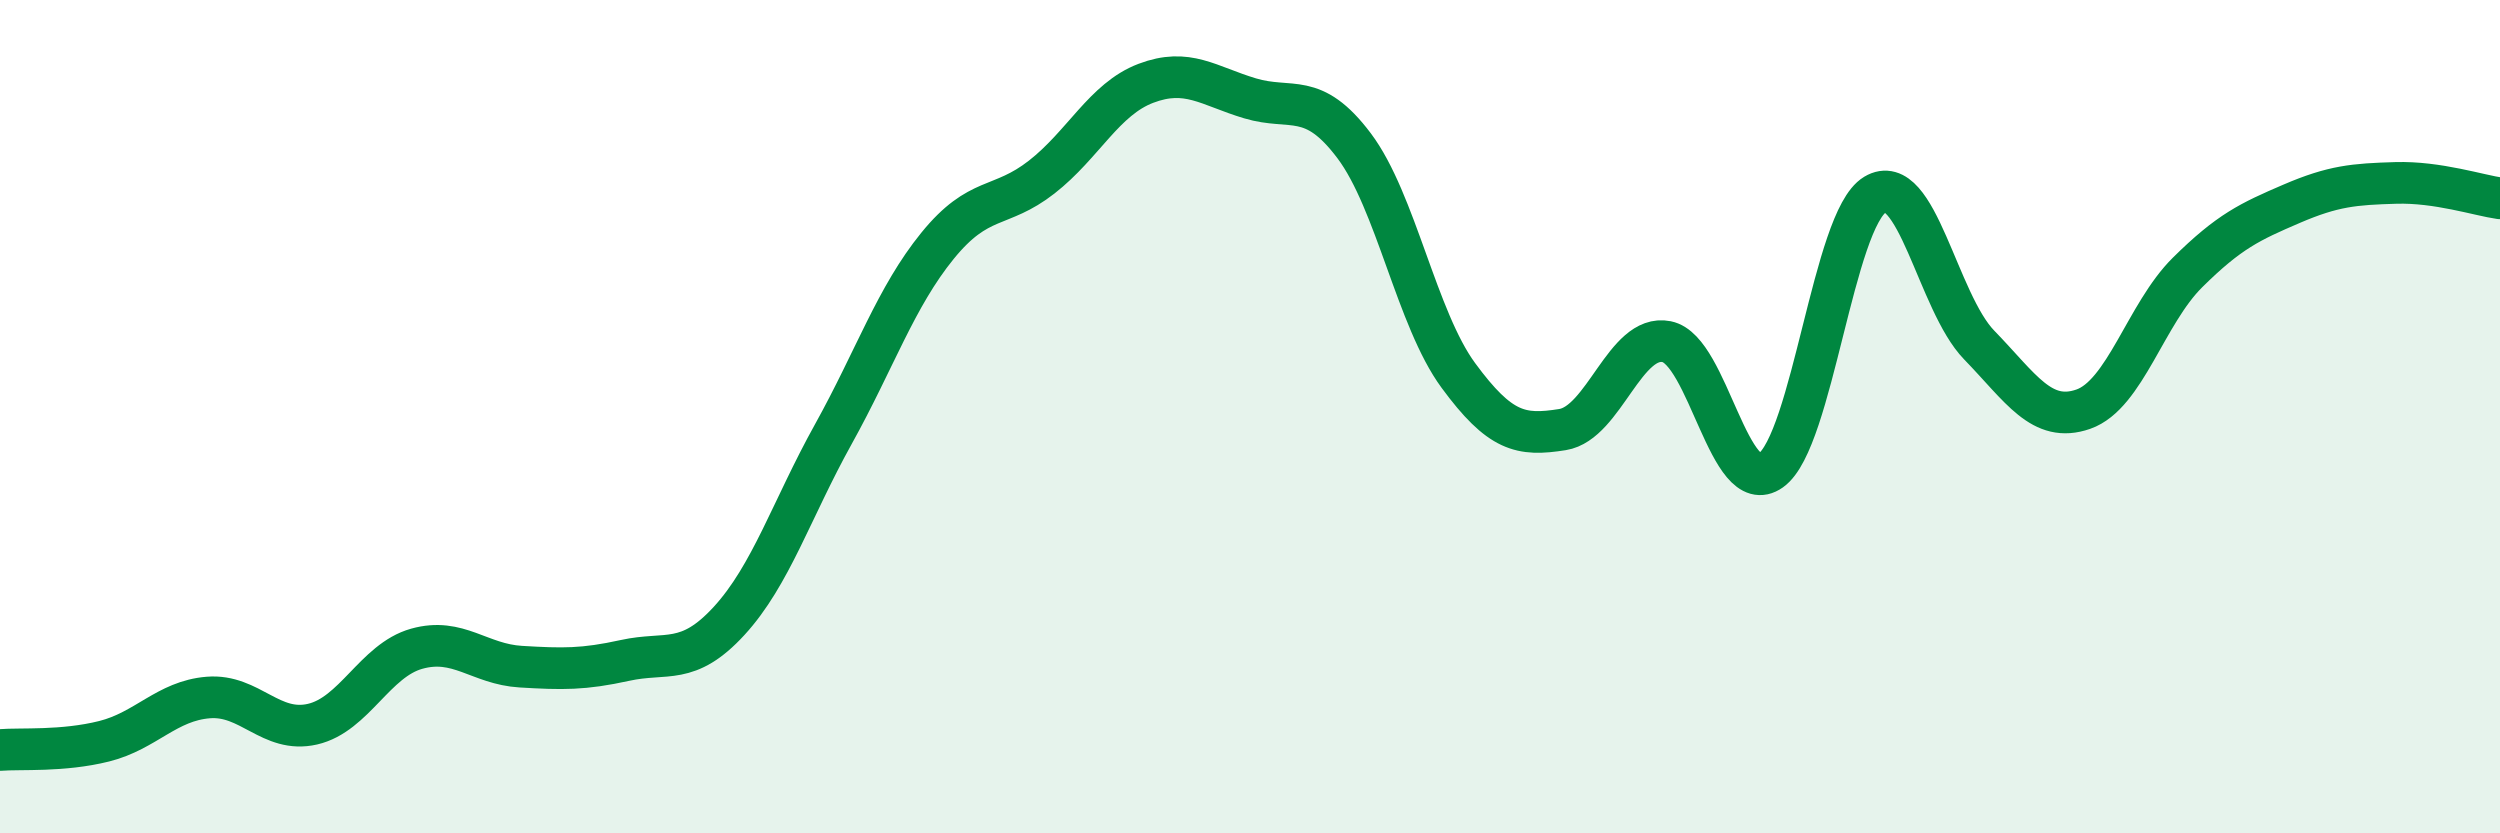
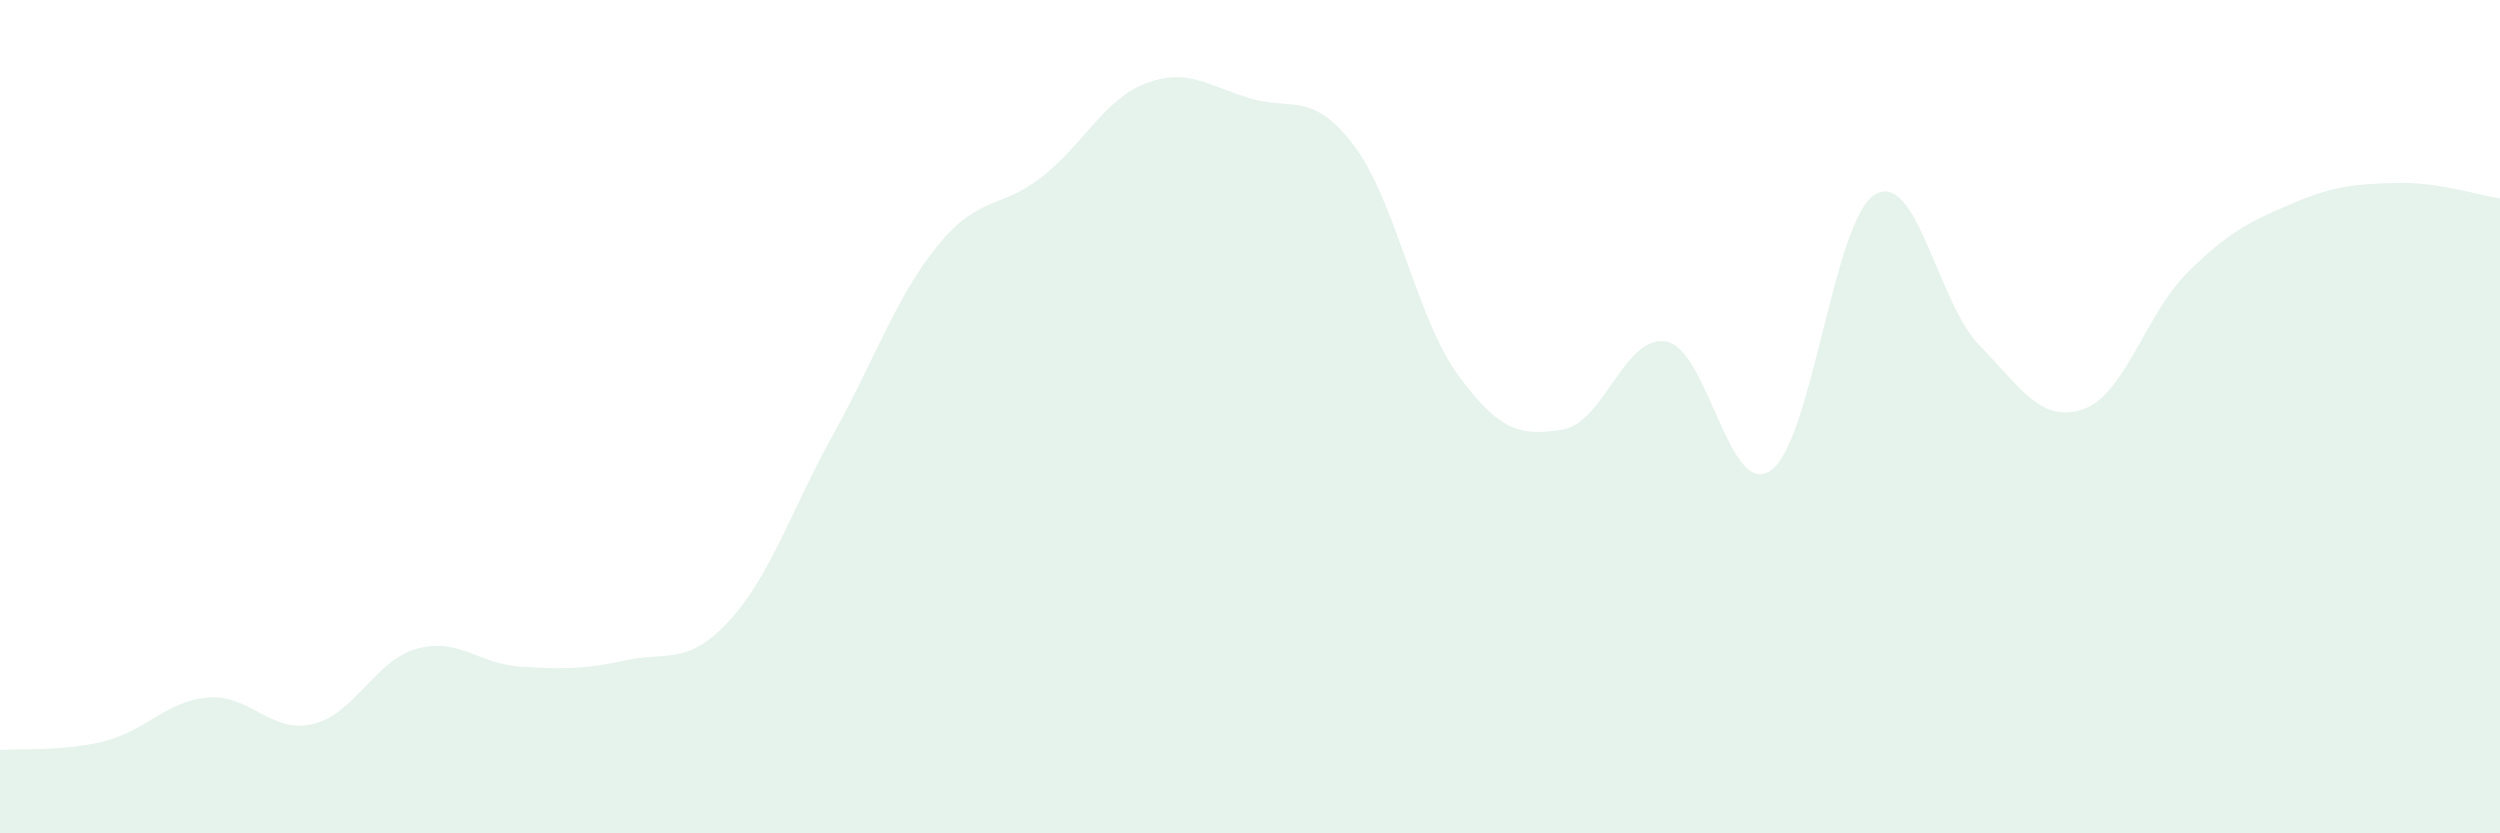
<svg xmlns="http://www.w3.org/2000/svg" width="60" height="20" viewBox="0 0 60 20">
  <path d="M 0,18 C 0.5,17.96 1.5,18.04 2.5,17.79 C 3.5,17.54 4,16.82 5,16.74 C 6,16.66 6.5,17.61 7.5,17.38 C 8.5,17.15 9,15.85 10,15.57 C 11,15.29 11.5,15.94 12.5,16 C 13.5,16.06 14,16.07 15,15.85 C 16,15.63 16.5,15.99 17.5,14.9 C 18.5,13.81 19,12.22 20,10.42 C 21,8.62 21.5,7.13 22.5,5.9 C 23.5,4.67 24,5.03 25,4.25 C 26,3.47 26.5,2.38 27.5,2 C 28.5,1.62 29,2.06 30,2.36 C 31,2.66 31.5,2.17 32.5,3.5 C 33.5,4.83 34,7.65 35,9.01 C 36,10.37 36.5,10.47 37.5,10.31 C 38.5,10.15 39,8 40,8.2 C 41,8.4 41.5,12 42.5,11.29 C 43.5,10.58 44,5.27 45,4.67 C 46,4.07 46.5,7.25 47.5,8.28 C 48.5,9.31 49,10.17 50,9.82 C 51,9.47 51.5,7.53 52.5,6.54 C 53.5,5.55 54,5.32 55,4.89 C 56,4.46 56.5,4.42 57.5,4.39 C 58.5,4.36 59.5,4.69 60,4.76L60 20L0 20Z" fill="#008740" opacity="0.1" stroke-linecap="round" stroke-linejoin="round" />
-   <path d="M 0,18 C 0.5,17.96 1.5,18.04 2.5,17.79 C 3.5,17.54 4,16.82 5,16.74 C 6,16.66 6.5,17.61 7.5,17.38 C 8.5,17.15 9,15.85 10,15.57 C 11,15.29 11.5,15.94 12.5,16 C 13.5,16.06 14,16.07 15,15.85 C 16,15.63 16.5,15.99 17.5,14.9 C 18.5,13.81 19,12.22 20,10.42 C 21,8.62 21.5,7.13 22.5,5.9 C 23.5,4.67 24,5.03 25,4.25 C 26,3.47 26.5,2.38 27.5,2 C 28.5,1.62 29,2.06 30,2.36 C 31,2.66 31.5,2.17 32.5,3.5 C 33.5,4.83 34,7.65 35,9.01 C 36,10.37 36.5,10.47 37.5,10.31 C 38.5,10.15 39,8 40,8.2 C 41,8.4 41.5,12 42.5,11.29 C 43.5,10.58 44,5.27 45,4.67 C 46,4.07 46.5,7.25 47.5,8.28 C 48.5,9.31 49,10.17 50,9.82 C 51,9.47 51.5,7.53 52.5,6.54 C 53.5,5.55 54,5.32 55,4.89 C 56,4.46 56.5,4.42 57.5,4.39 C 58.5,4.36 59.5,4.69 60,4.76" stroke="#008740" stroke-width="1" fill="none" stroke-linecap="round" stroke-linejoin="round" />
</svg>